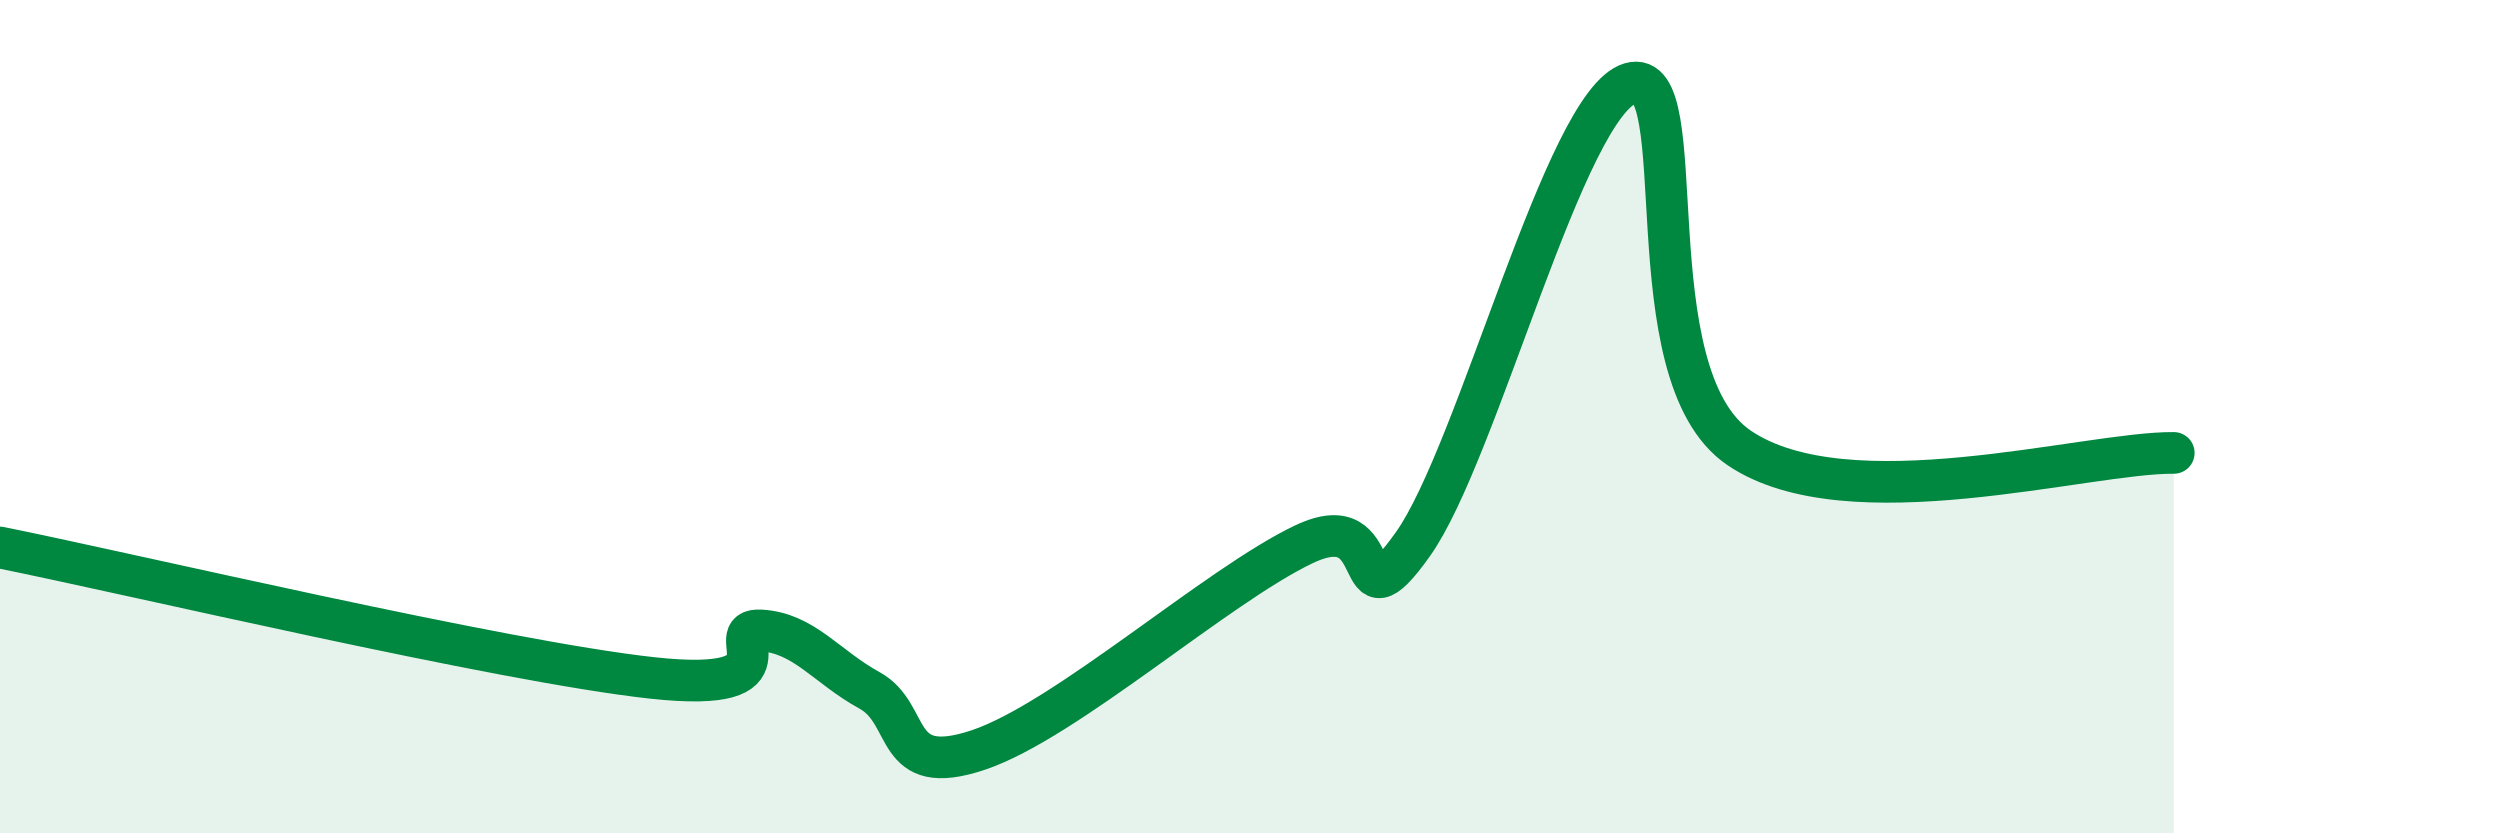
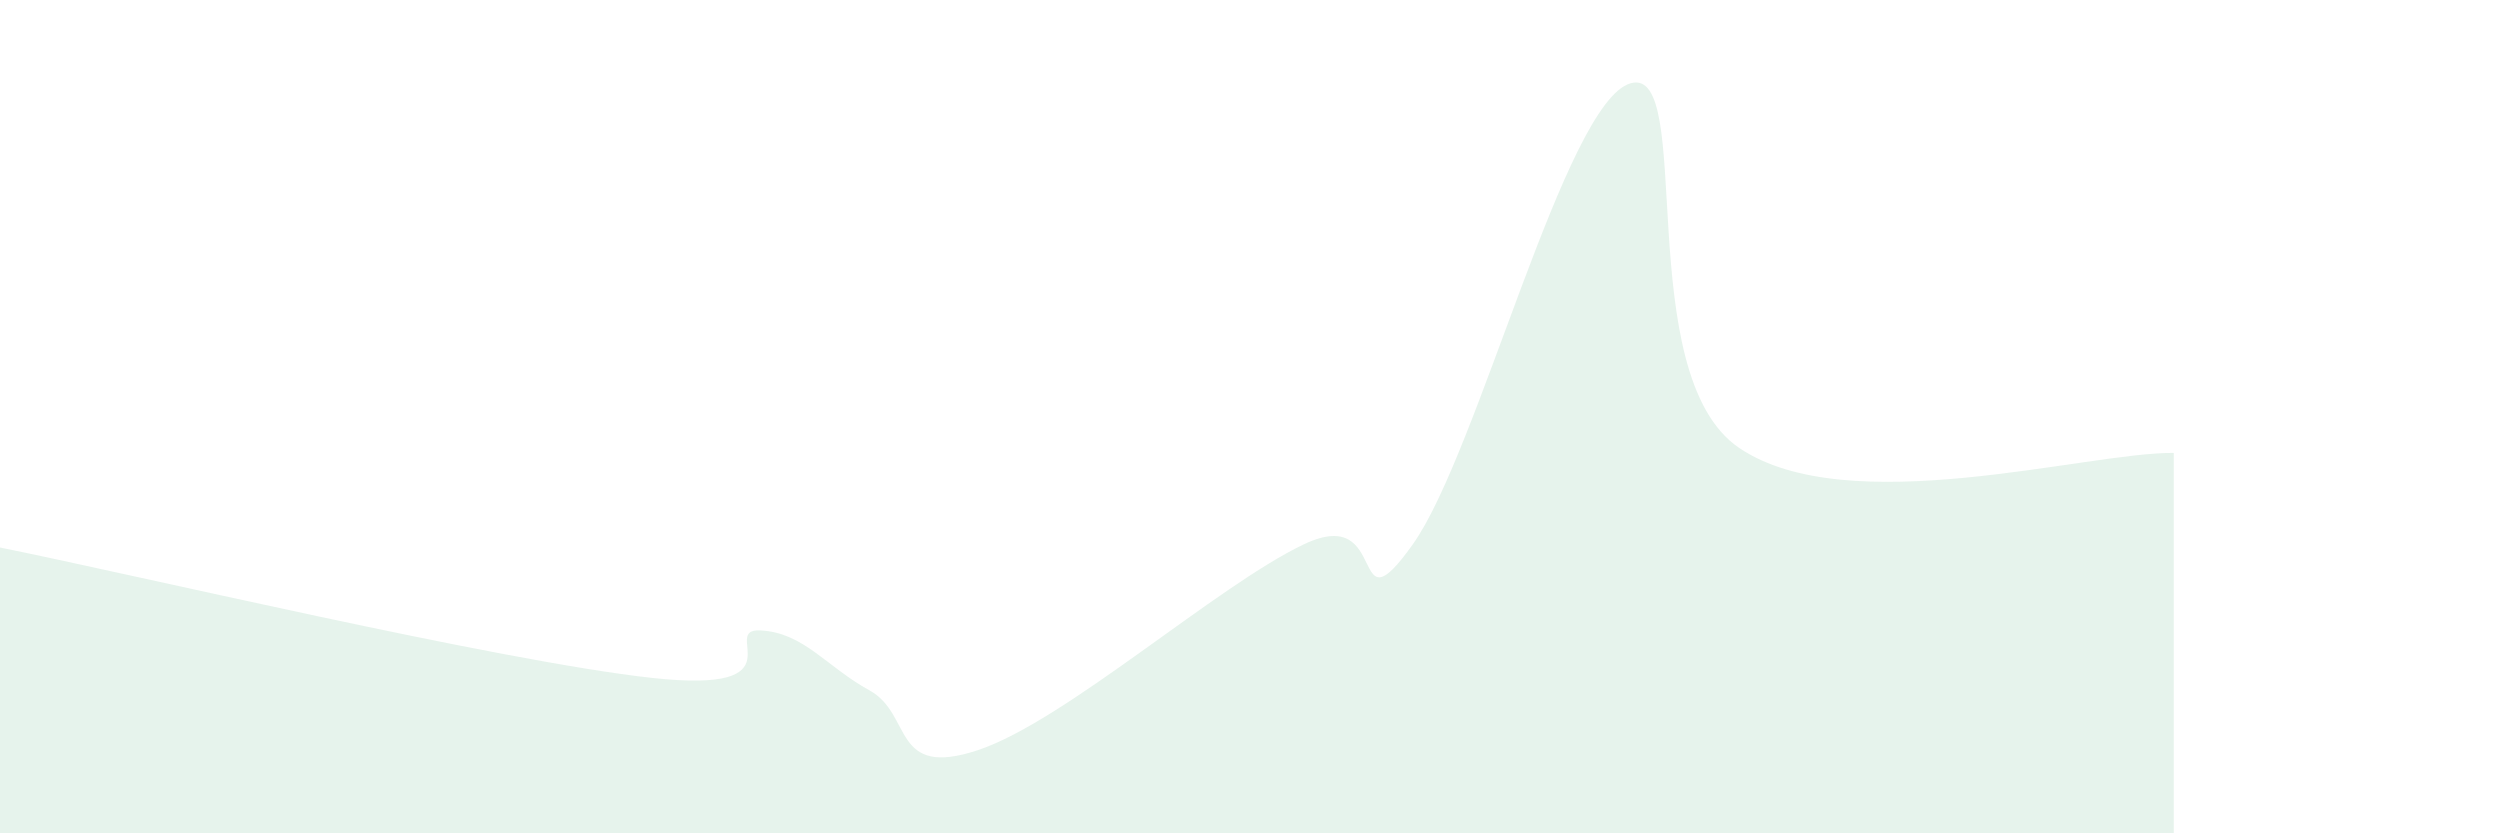
<svg xmlns="http://www.w3.org/2000/svg" width="60" height="20" viewBox="0 0 60 20">
  <path d="M 0,13.14 C 3.13,13.77 12,15.87 15.65,16.27 C 19.3,16.67 17.22,15.07 18.26,15.13 C 19.3,15.19 19.83,16 20.87,16.57 C 21.91,17.14 21.39,18.7 23.48,18 C 25.57,17.3 29.21,14.05 31.3,13.06 C 33.39,12.07 32.34,15.27 33.91,13.06 C 35.48,10.85 37.56,2.46 39.13,2 C 40.7,1.54 39.13,8.98 41.74,10.75 C 44.35,12.52 50.08,10.85 52.17,10.87L52.17 20L0 20Z" fill="#008740" opacity="0.1" stroke-linecap="round" stroke-linejoin="round" />
-   <path d="M 0,13.14 C 3.13,13.77 12,15.87 15.65,16.27 C 19.3,16.67 17.22,15.07 18.26,15.13 C 19.3,15.19 19.83,16 20.87,16.57 C 21.91,17.14 21.39,18.7 23.48,18 C 25.57,17.3 29.21,14.05 31.3,13.06 C 33.39,12.07 32.34,15.27 33.91,13.06 C 35.48,10.85 37.56,2.46 39.13,2 C 40.7,1.54 39.13,8.98 41.74,10.75 C 44.35,12.52 50.08,10.85 52.17,10.87" stroke="#008740" stroke-width="1" fill="none" stroke-linecap="round" stroke-linejoin="round" />
</svg>